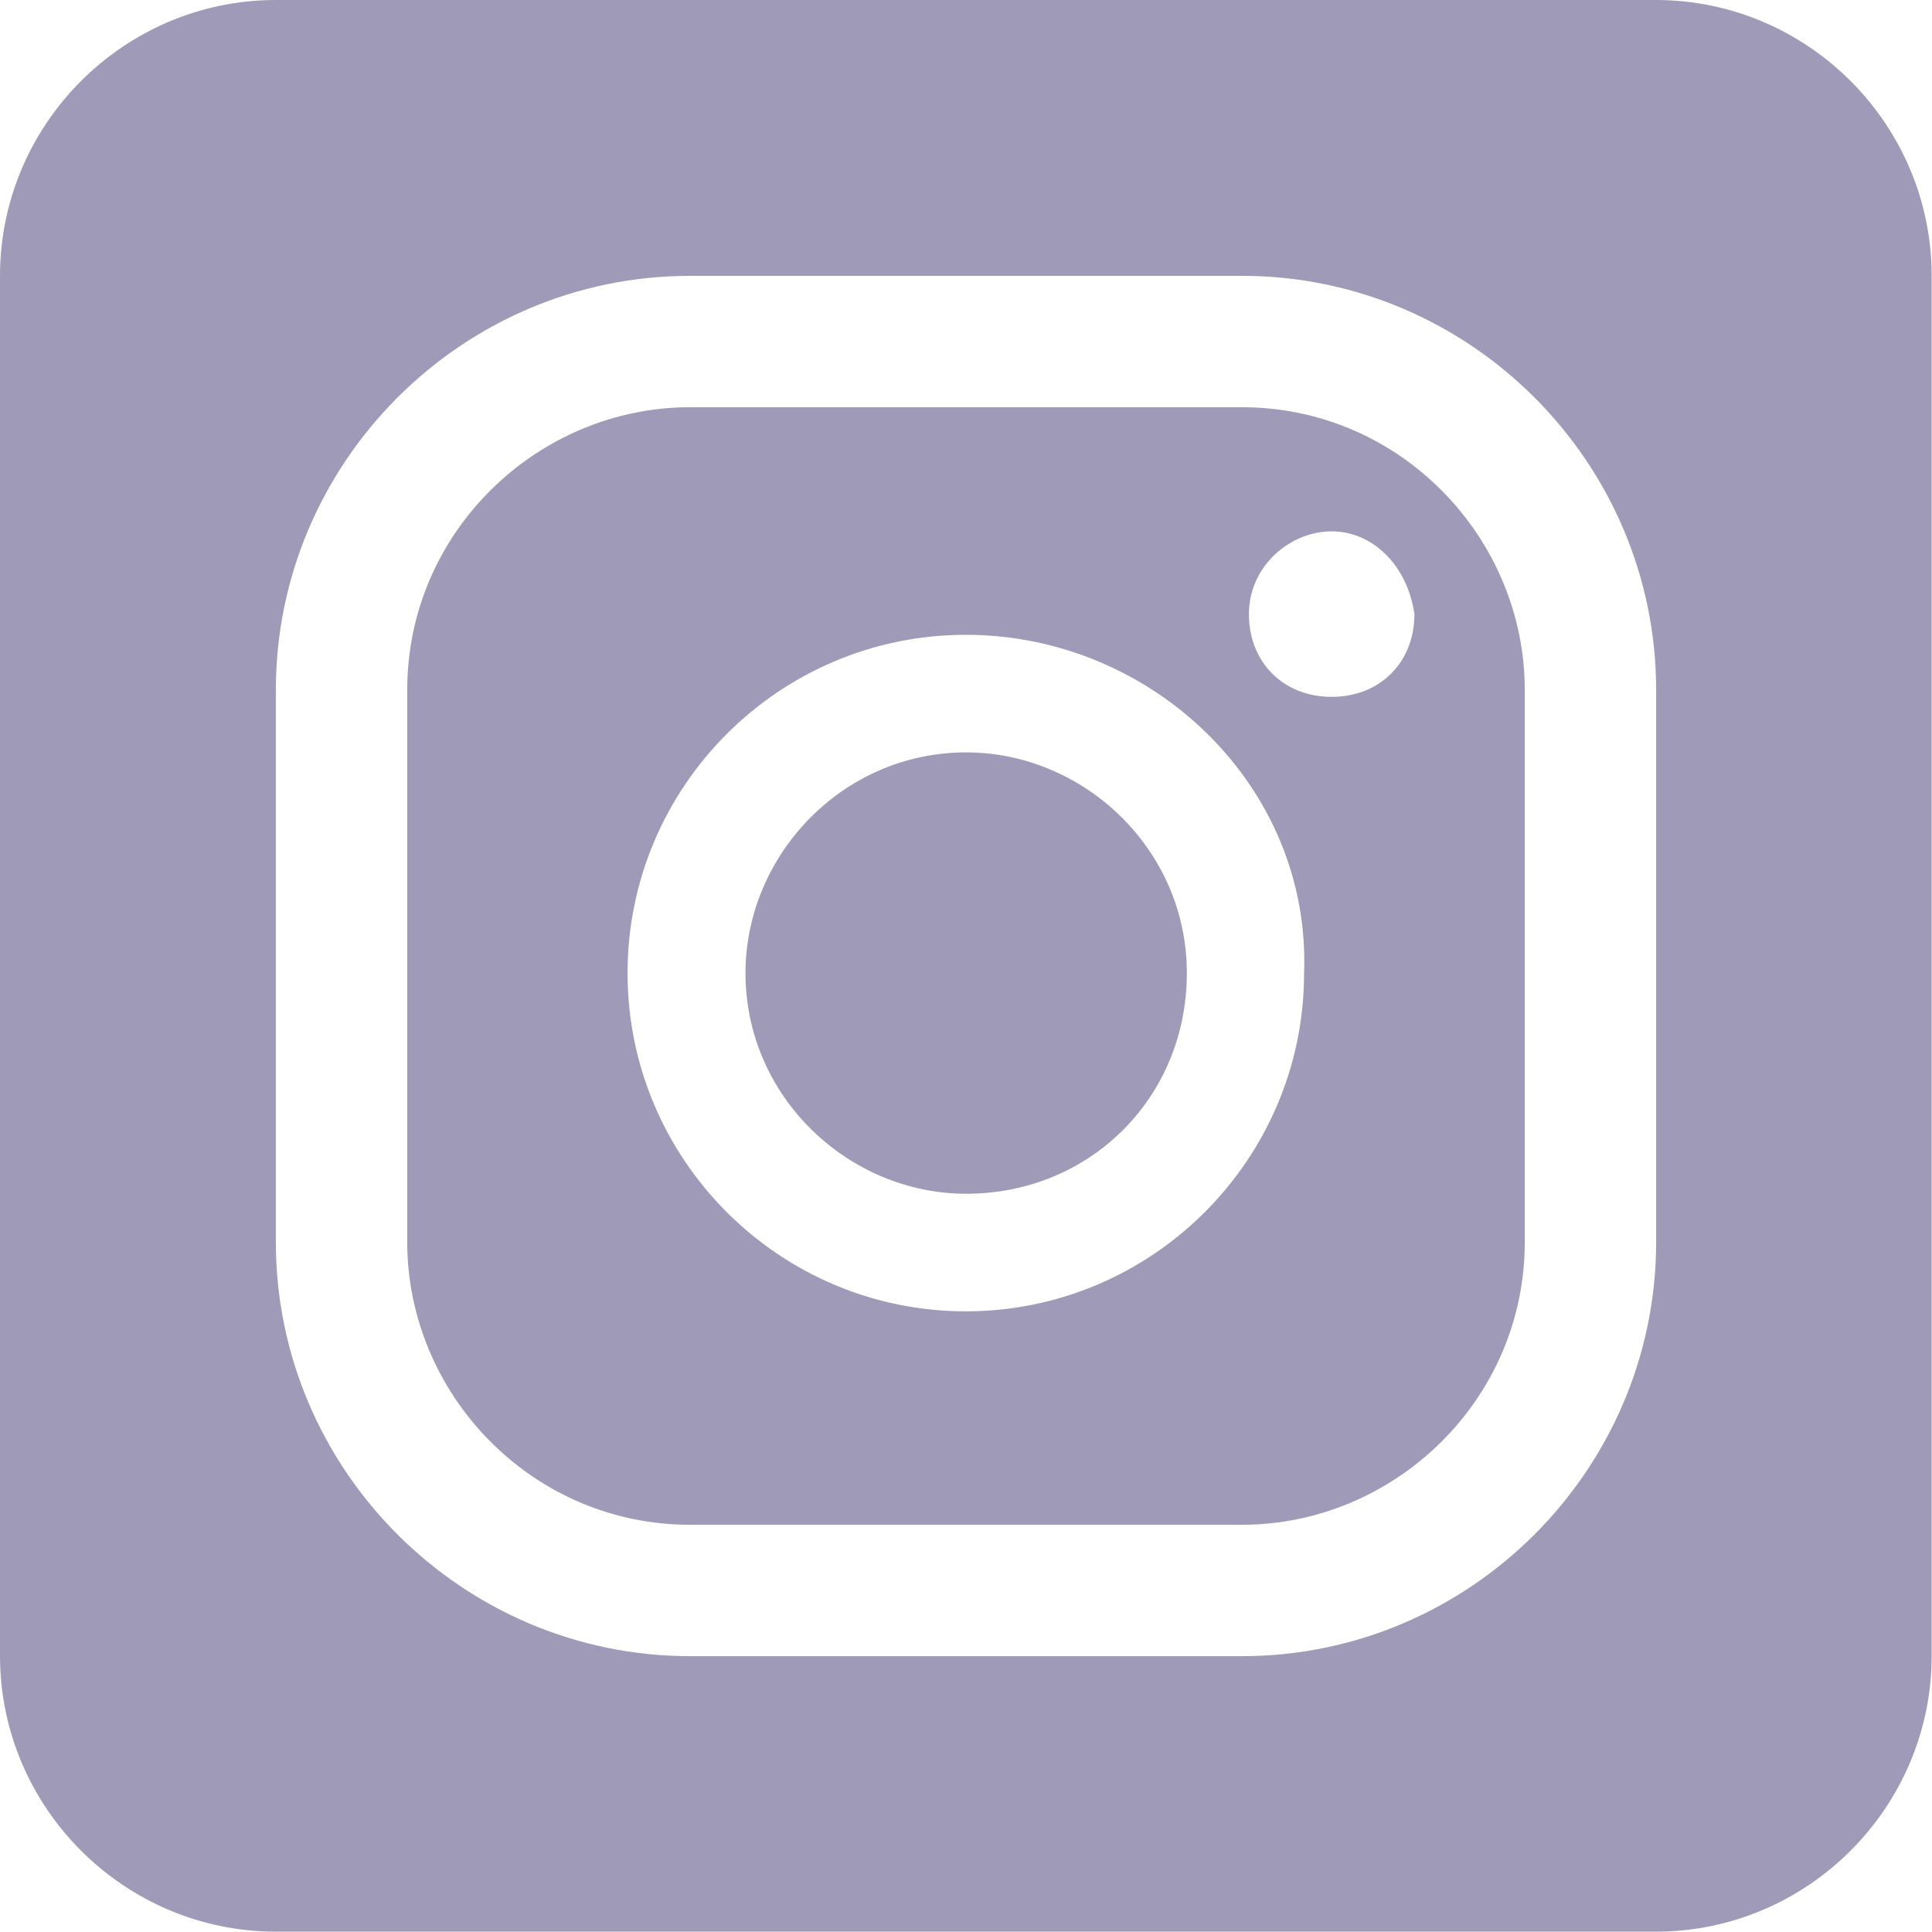
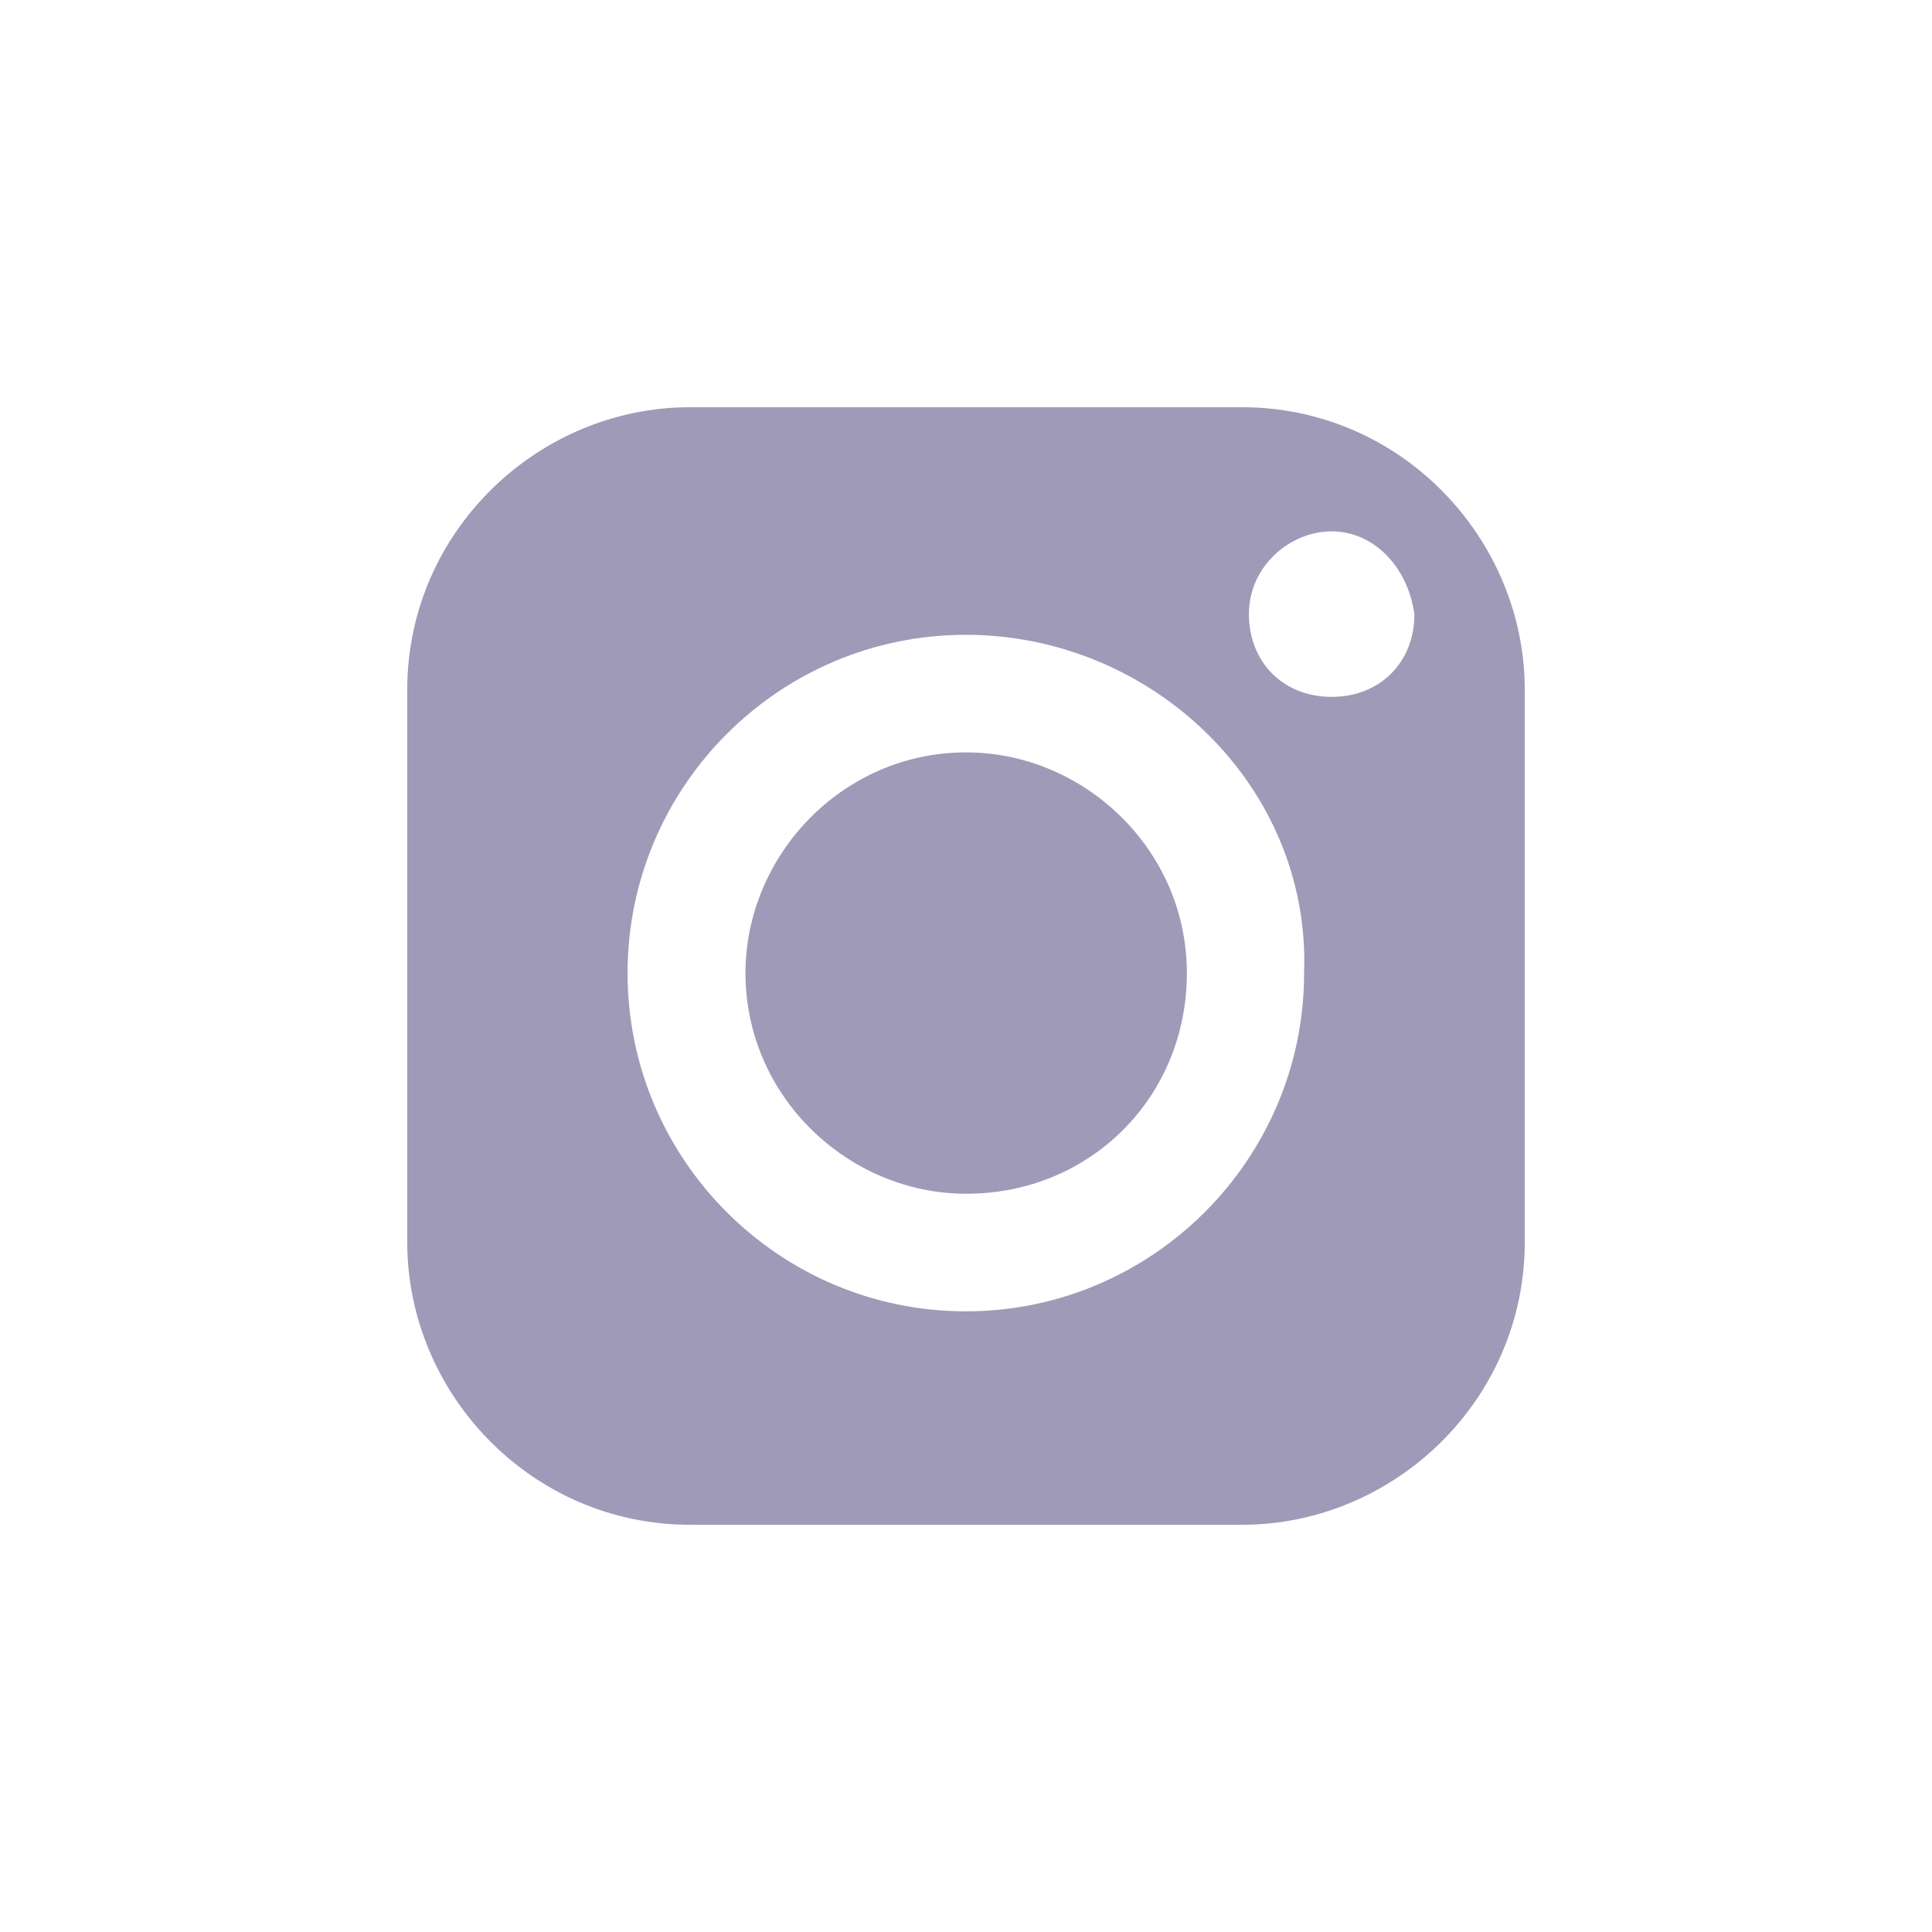
<svg xmlns="http://www.w3.org/2000/svg" id="Layer_2" data-name="Layer 2" viewBox="0 0 56.03 56.03">
  <defs>
    <style>
      .cls-1 {
        fill: #9f9ab8;
      }
    </style>
  </defs>
  <g id="Icons">
    <g>
      <path class="cls-1" d="M34.42,28.22c0,3.6-2.8,6.4-6.4,6.4-3.4,0-6.4-2.8-6.4-6.4,0-3.4,2.8-6.4,6.4-6.4,3.4,0,6.4,2.8,6.4,6.4Z" />
      <path class="cls-1" d="M36.02,11.81h-16.01c-4.4,0-8.2,3.6-8.2,8.2v16.01c0,4.4,3.6,8.2,8.2,8.2h16.01c4.4,0,8.2-3.6,8.2-8.2v-16.01c0-4.4-3.6-8.2-8.2-8.2ZM37.82,28.22c0,5.4-4.4,9.81-9.81,9.81s-9.81-4.4-9.81-9.81,4.4-9.81,9.81-9.81,10.01,4.4,9.81,9.81ZM38.62,20.21c-1.4,0-2.4-1-2.4-2.4s1.2-2.4,2.4-2.4,2.2,1,2.4,2.4c0,1.4-1,2.4-2.4,2.4Z" />
-       <path class="cls-1" d="M48.03,0H8C3.6,0,0,3.6,0,8v40.02c0,4.4,3.6,8,8,8h40.02c4.4,0,8-3.6,8-8V8c0-4.4-3.6-8-8-8ZM48.03,36.02c0,6.6-5.4,12.01-12.01,12.01h-16.01c-6.6,0-12.01-5.4-12.01-12.01v-16.01c0-6.6,5.4-12.01,12.01-12.01h16.01c6.6,0,12.01,5.4,12.01,12.01v16.01Z" />
    </g>
  </g>
</svg>